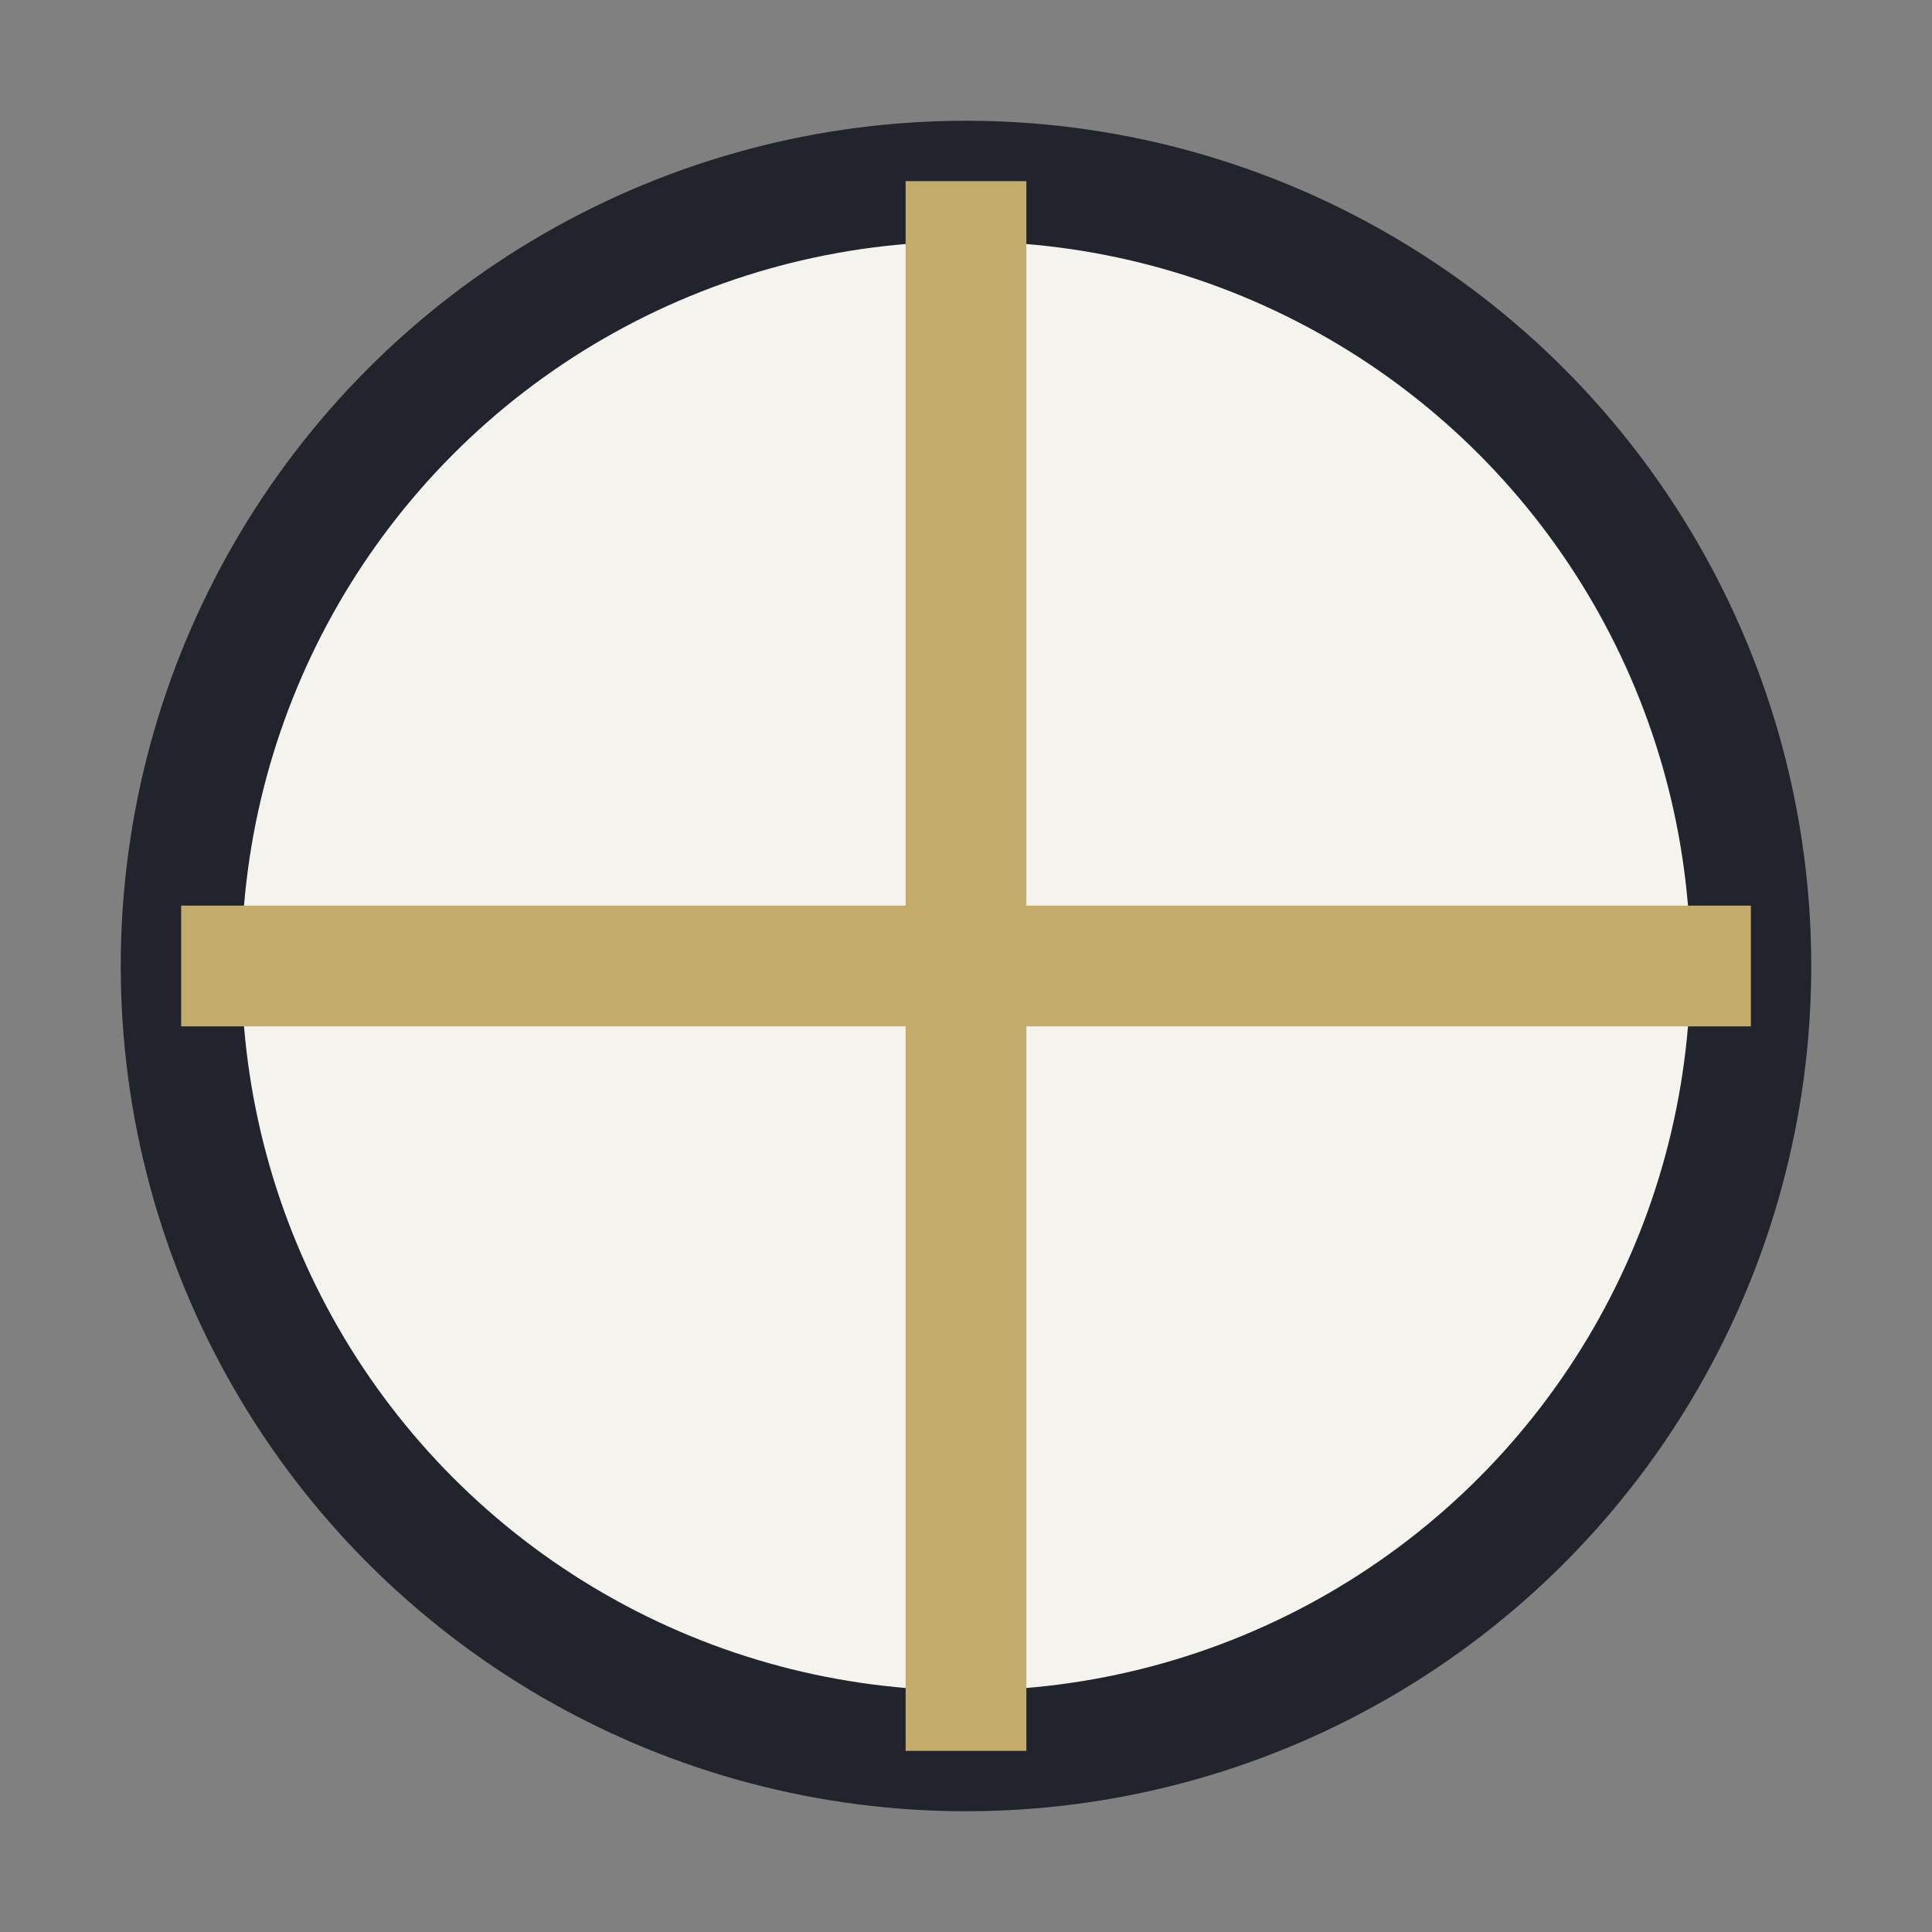
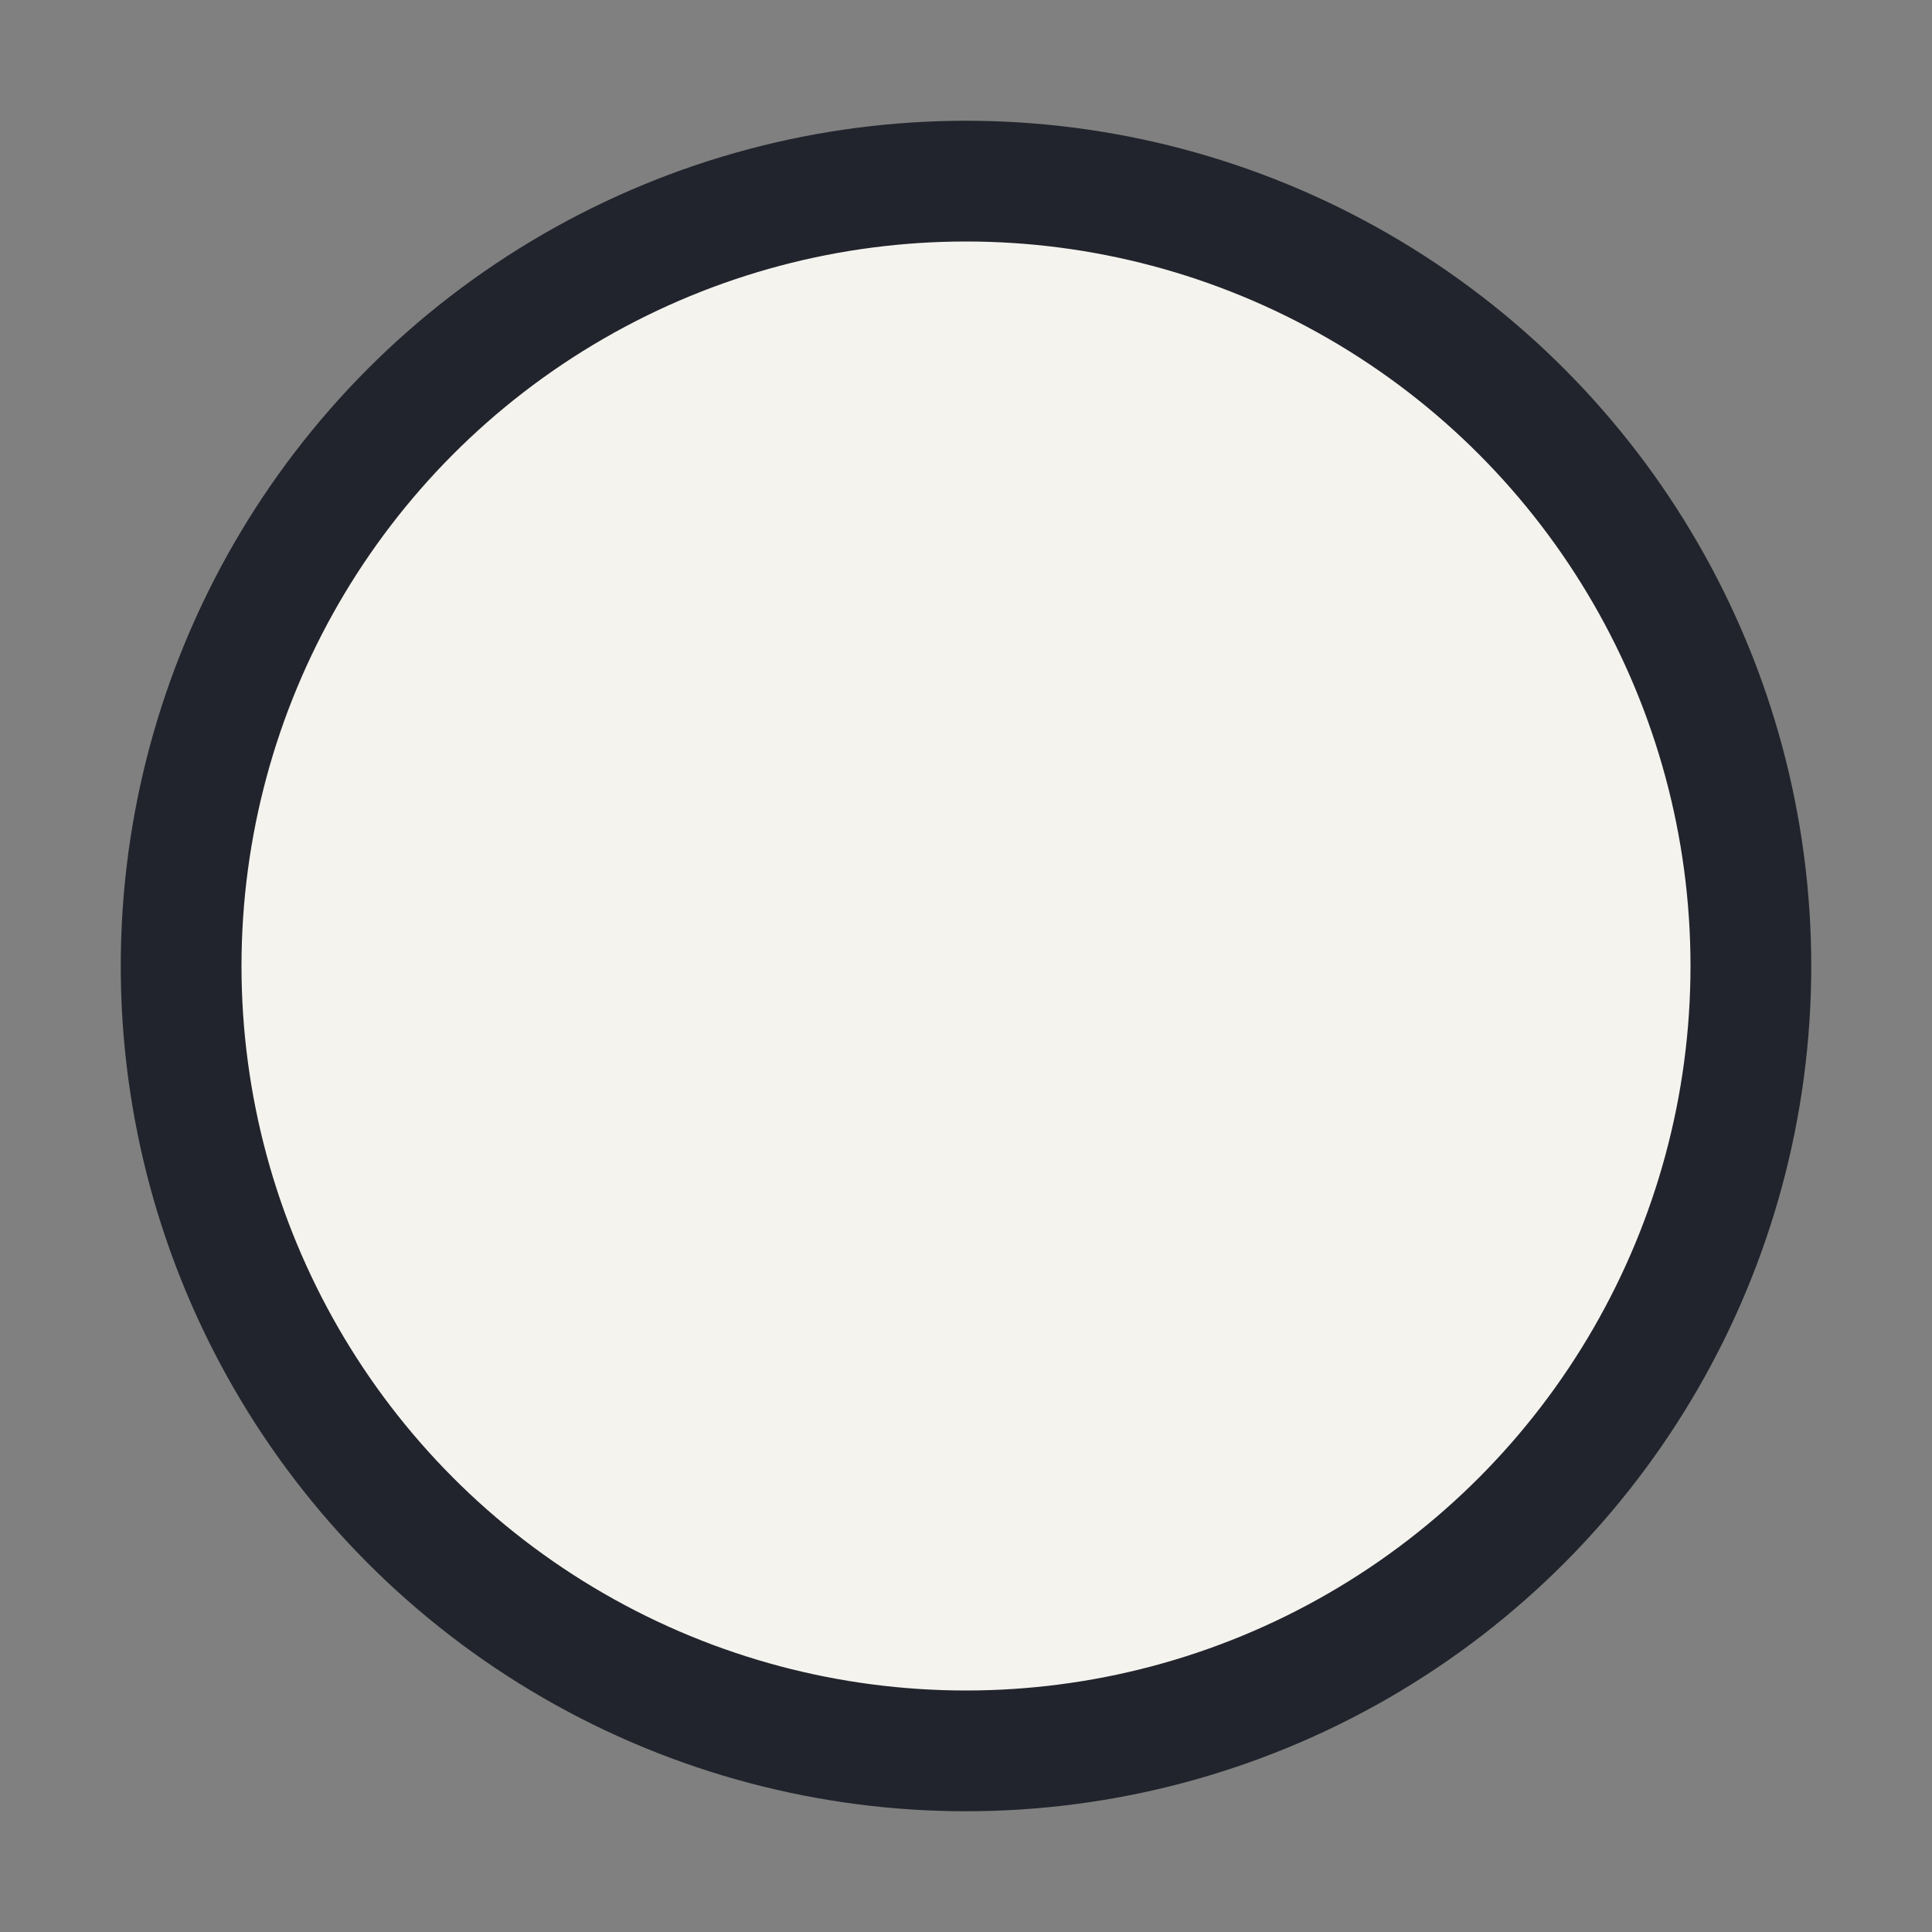
<svg xmlns="http://www.w3.org/2000/svg" width="32" height="32" viewBox="0 0 32 32">
  <rect x="0" y="0" width="32" height="32" fill="#808080" stroke="none" />
  <circle cx="16" cy="16" r="13" fill="#F5F3EE" stroke="#21242C" stroke-width="2" />
-   <path d="M16 3v26M3 16h26" stroke="#C4AC6D" stroke-width="2" />
</svg>